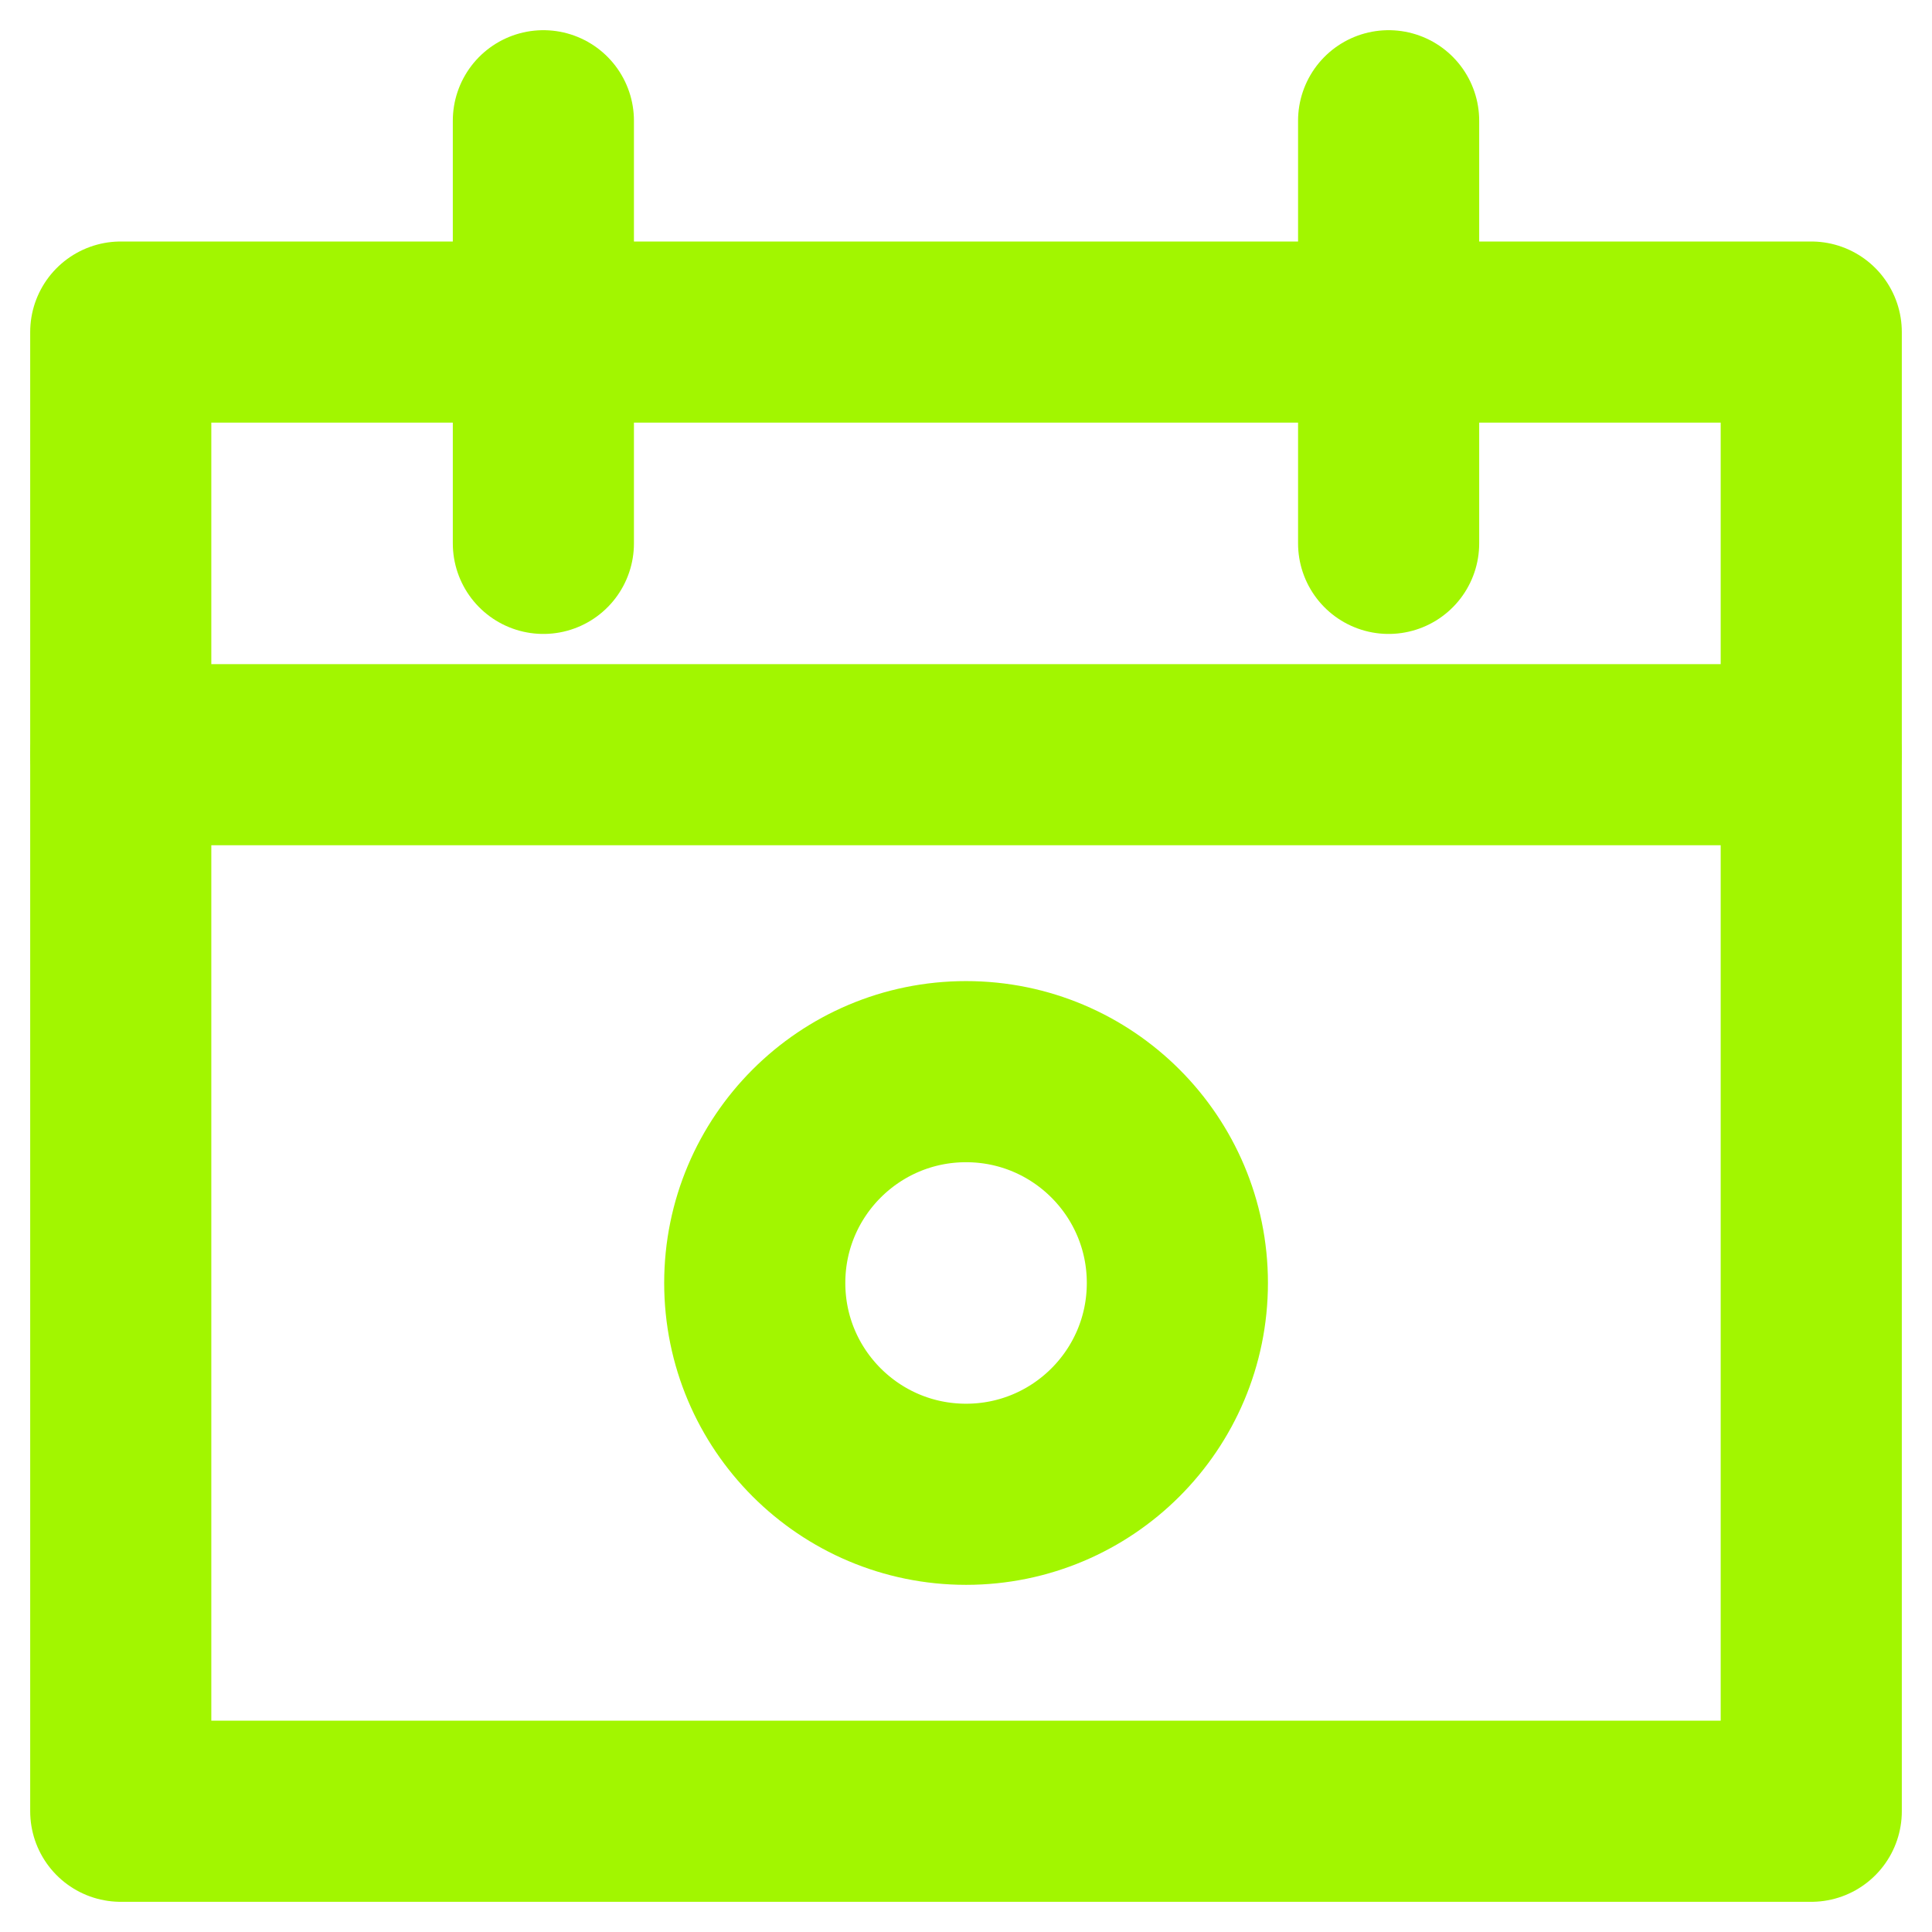
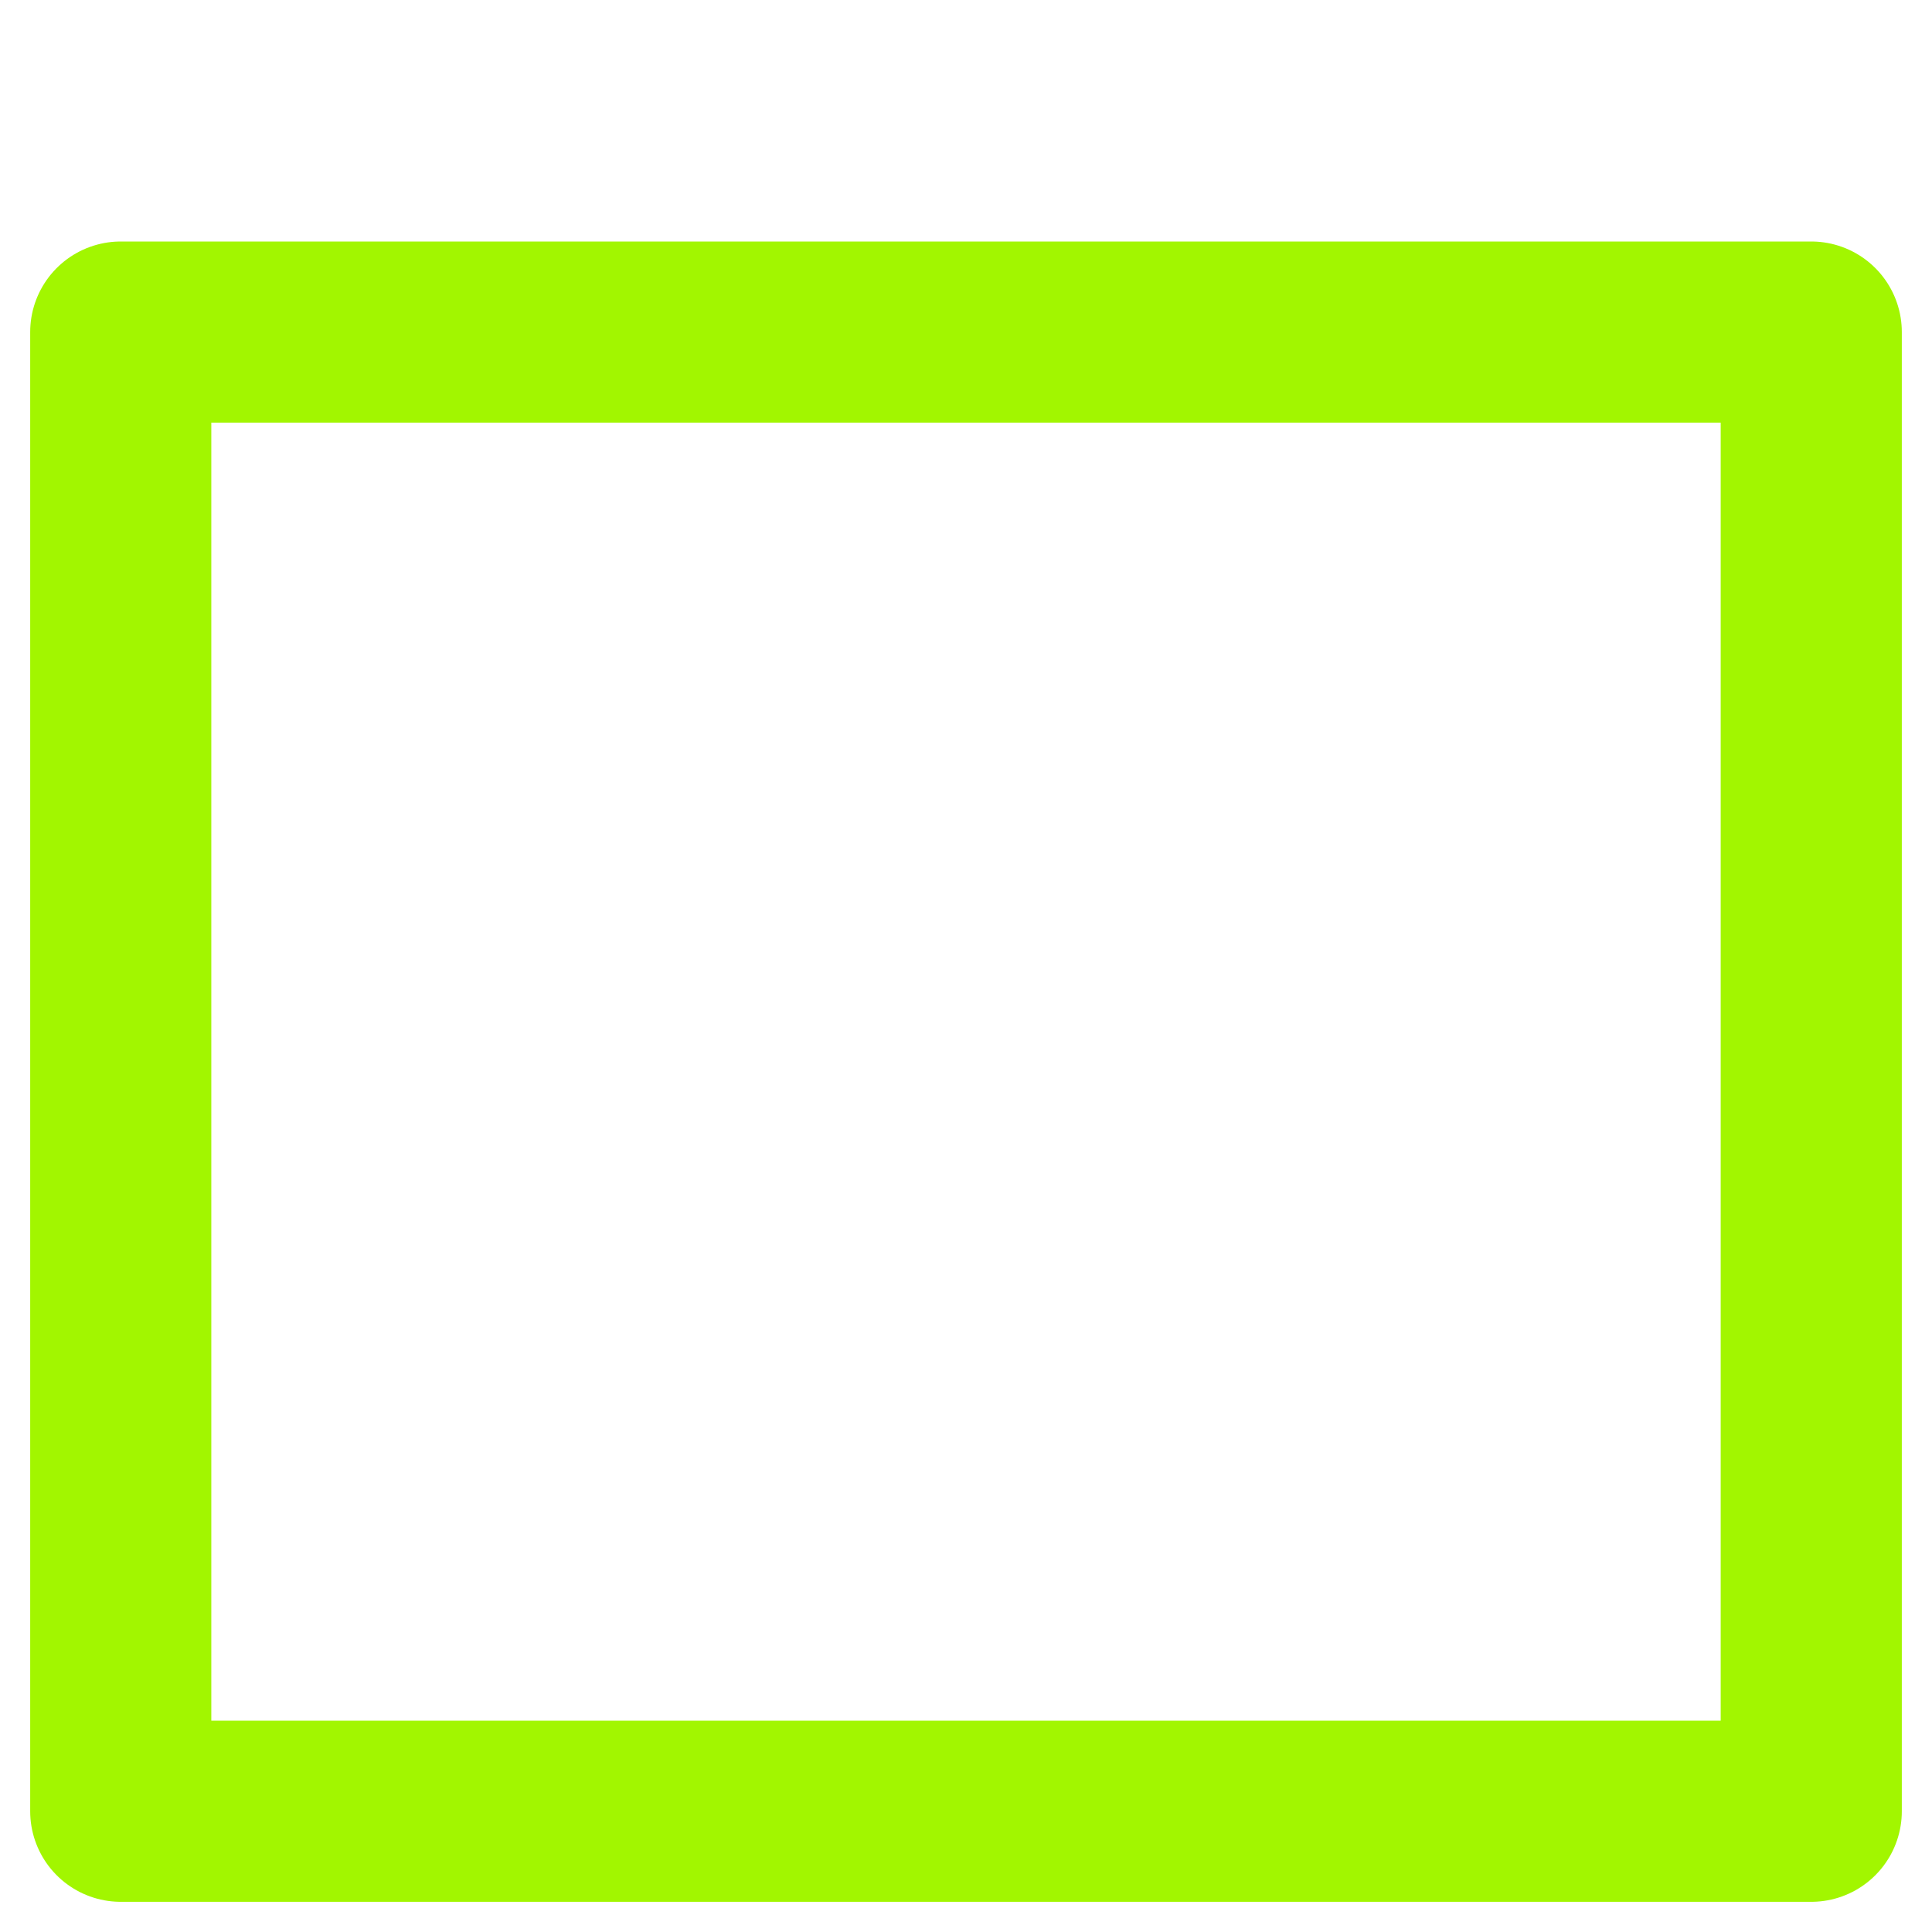
<svg xmlns="http://www.w3.org/2000/svg" width="32" height="32" viewBox="0 0 32 32" fill="none">
-   <path d="M30 5.5H2V30H30V5.5Z" stroke="#A2F600" stroke-width="3" stroke-linecap="round" stroke-linejoin="round" />
-   <path d="M2 12.5H30M9 2V9M23 2V9" stroke="#A2F600" stroke-width="3" stroke-linecap="round" stroke-linejoin="round" />
-   <path d="M16.001 24.75C17.934 24.75 19.501 23.183 19.501 21.25C19.501 19.317 17.934 17.75 16.001 17.75C14.068 17.75 12.501 19.317 12.501 21.25C12.501 23.183 14.068 24.75 16.001 24.75Z" stroke="#A2F600" stroke-width="3" stroke-linecap="round" stroke-linejoin="round" />
+   <path d="M30 5.5H2V30H30V5.5" stroke="#A2F600" stroke-width="3" stroke-linecap="round" stroke-linejoin="round" />
</svg>